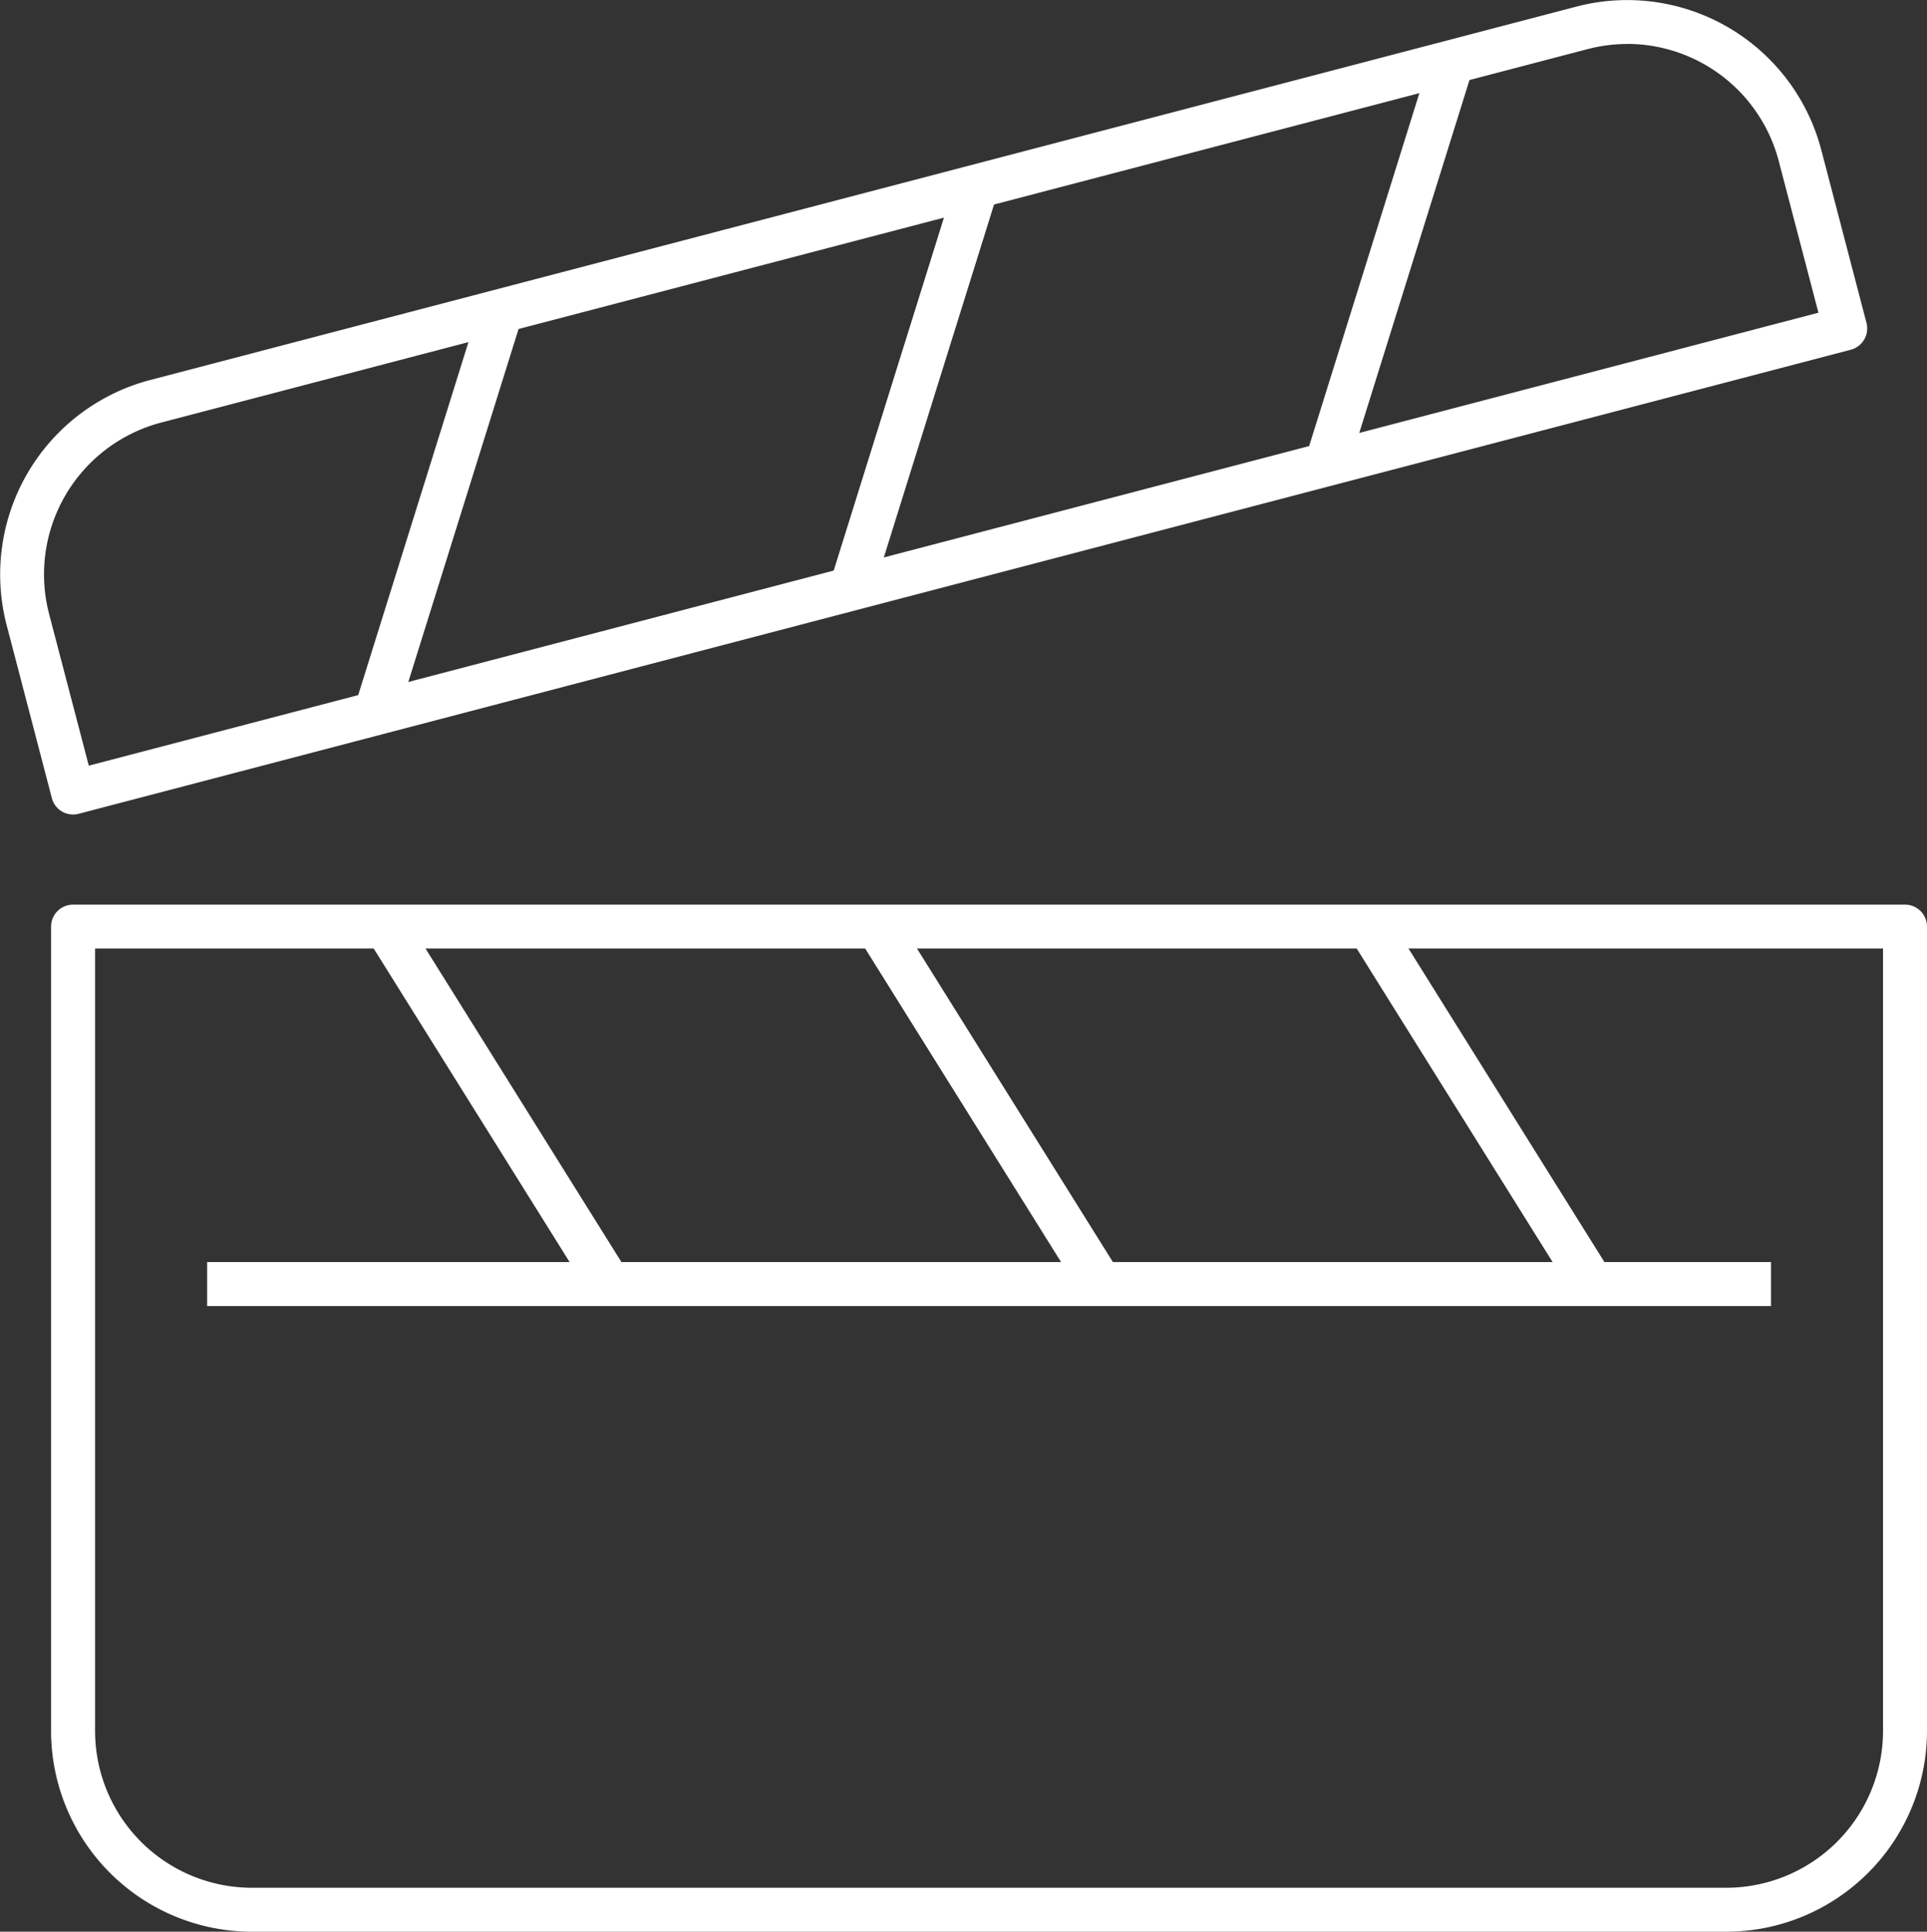
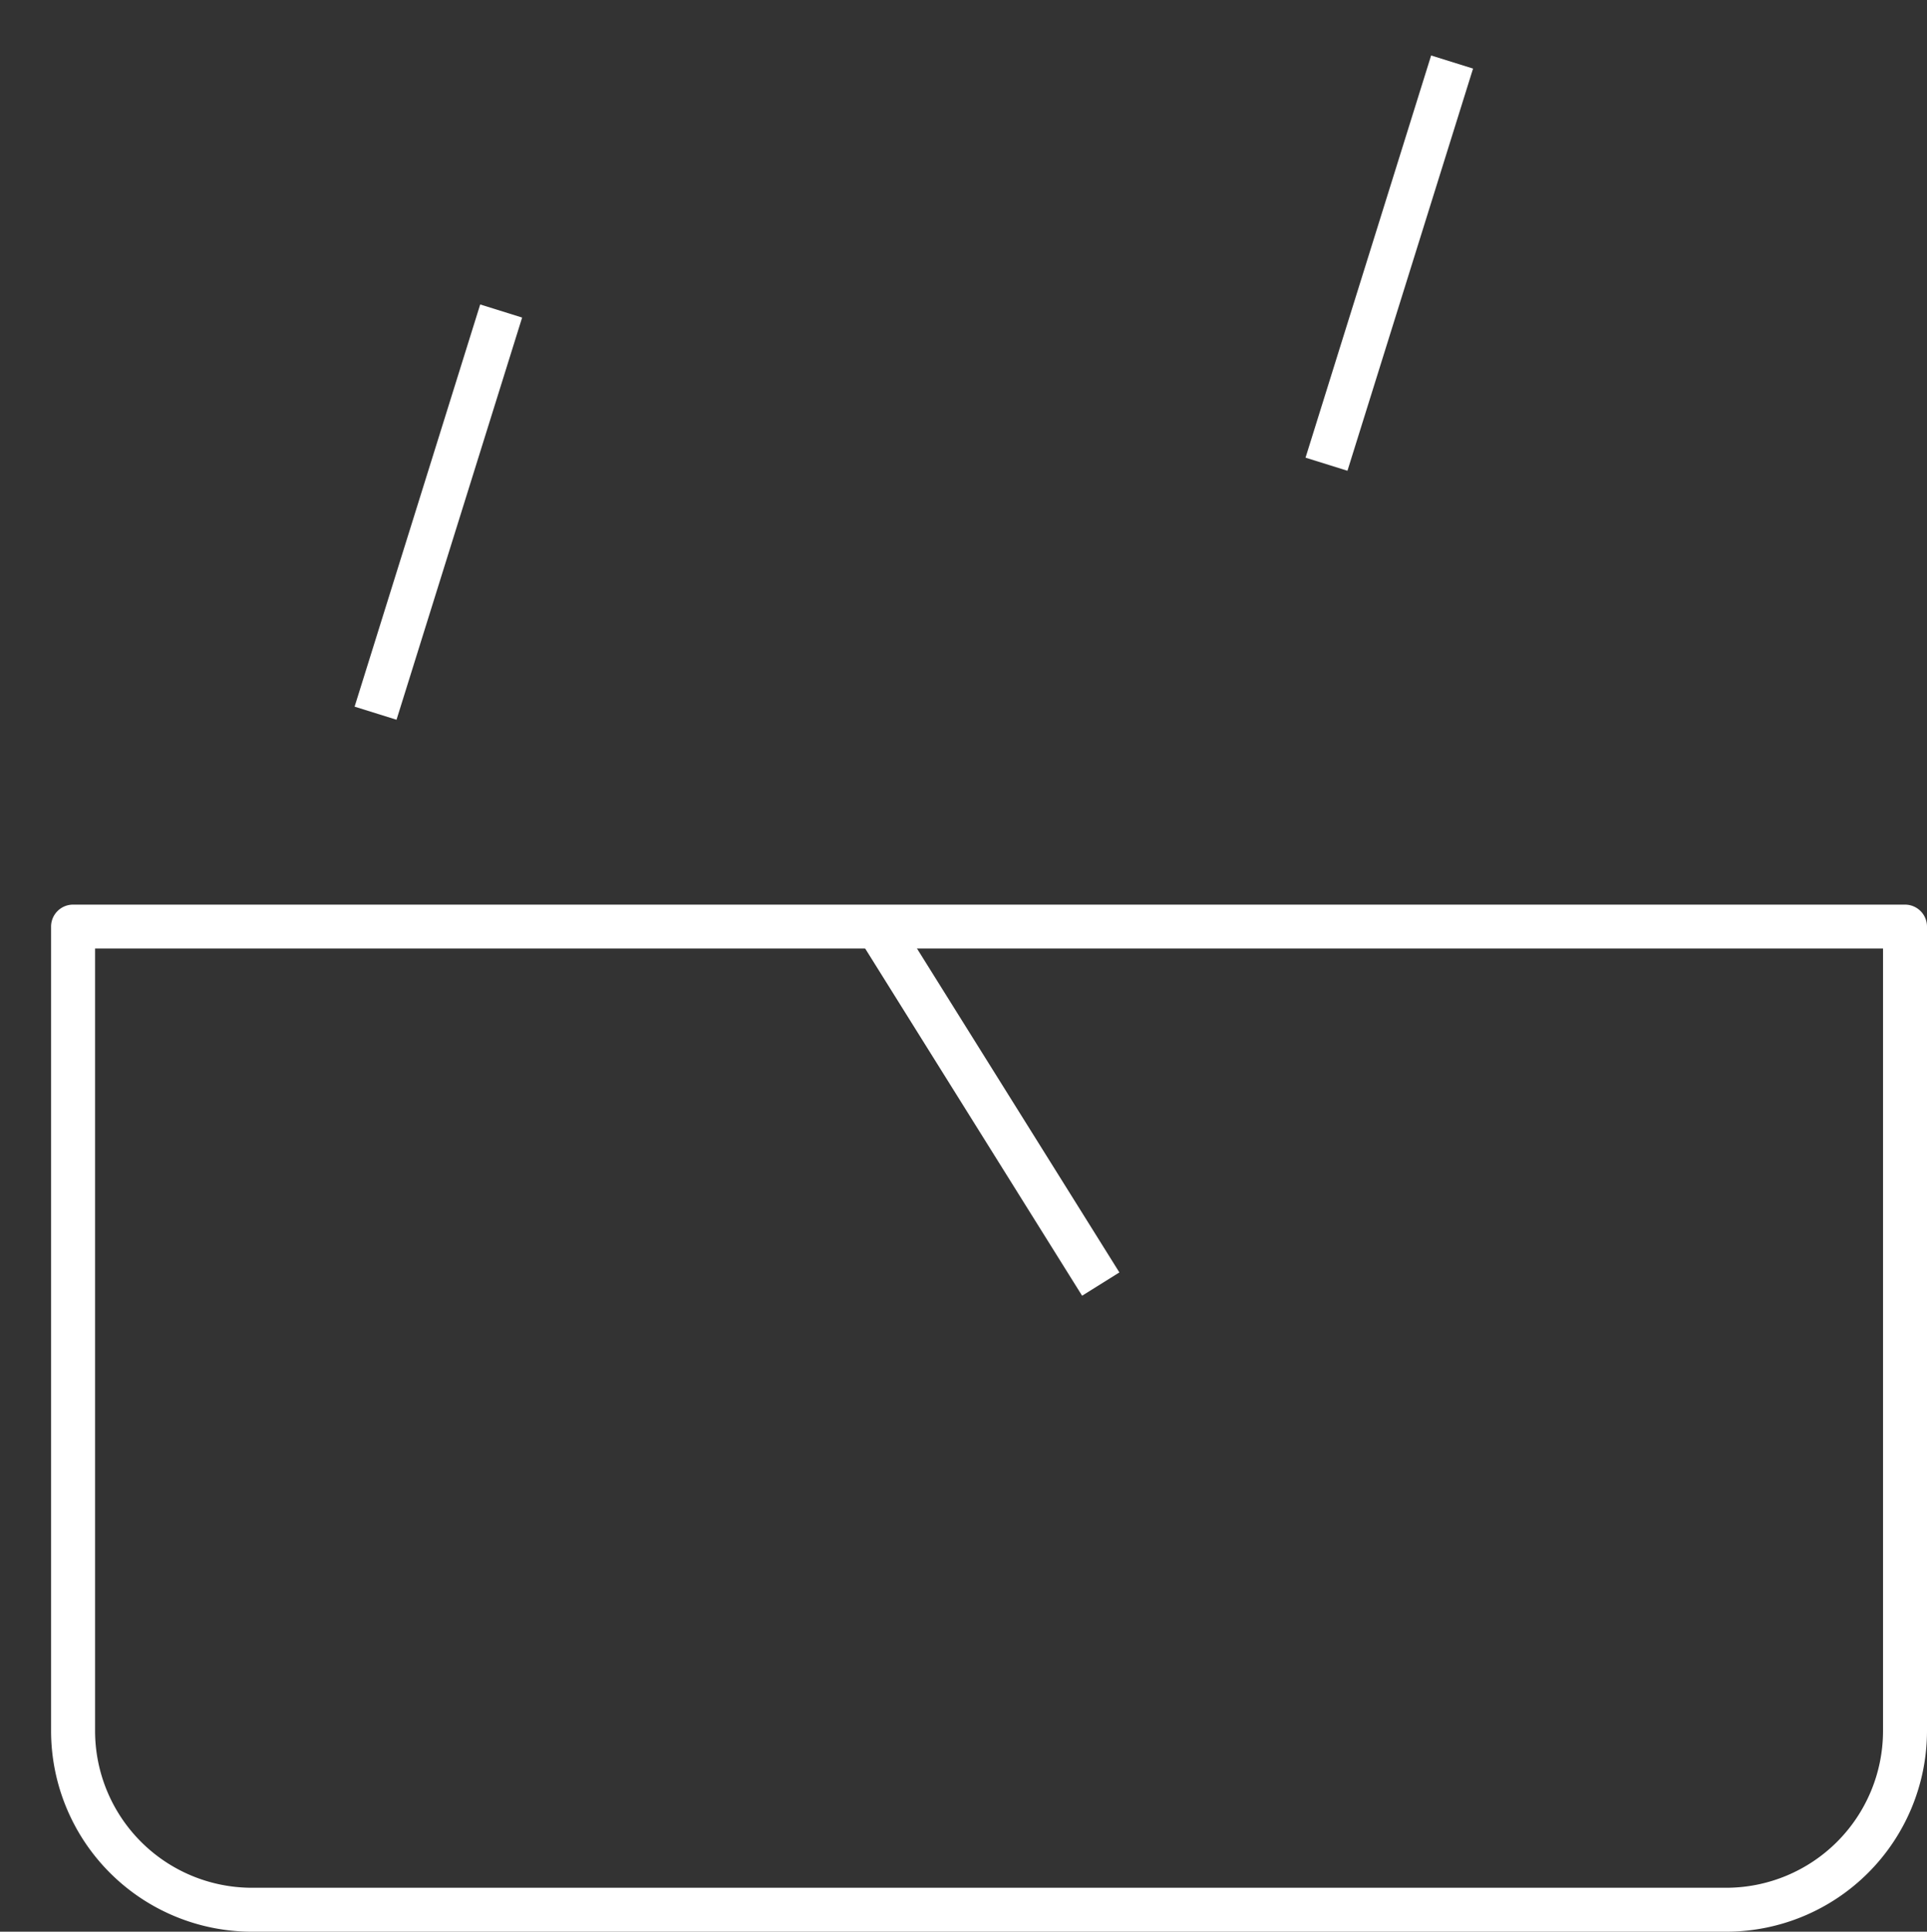
<svg xmlns="http://www.w3.org/2000/svg" width="132.168" height="132.465" viewBox="0 0 132.168 132.465">
  <rect x="0" y="0" width="132.168" height="132.465" fill="#333333" stroke="none" />
  <g id="Сгруппировать_1184" data-name="Сгруппировать 1184" transform="translate(-57.511 -108.836)">
    <g id="Сгруппировать_1175" data-name="Сгруппировать 1175" transform="translate(61.014 170.867)">
      <path id="Контур_3695" data-name="Контур 3695" d="M173.867,205.063H72.736A13.784,13.784,0,0,1,58.968,191.3v-55.16a1.509,1.509,0,0,1,1.51-1.508H186.125a1.509,1.509,0,0,1,1.508,1.508V191.3A13.782,13.782,0,0,1,173.867,205.063ZM61.986,137.642V191.3a10.762,10.762,0,0,0,10.75,10.75H173.867a10.763,10.763,0,0,0,10.75-10.75V137.642Z" transform="translate(-58.968 -134.629)" fill="#fff" />
    </g>
    <g id="Сгруппировать_1176" data-name="Сгруппировать 1176" transform="translate(71.717 195.382)">
-       <rect id="Прямоугольник_786" data-name="Прямоугольник 786" width="107.261" height="3.015" fill="#fff" />
-     </g>
+       </g>
    <g id="Сгруппировать_1177" data-name="Сгруппировать 1177" transform="translate(150.12 171.575)">
-       <rect id="Прямоугольник_787" data-name="Прямоугольник 787" width="3.014" height="28.911" transform="translate(0 1.597) rotate(-32.004)" fill="#fff" />
-     </g>
+       </g>
    <g id="Сгруппировать_1178" data-name="Сгруппировать 1178" transform="translate(116.408 171.575)">
      <rect id="Прямоугольник_788" data-name="Прямоугольник 788" width="3.014" height="28.911" transform="translate(0 1.597) rotate(-32.004)" fill="#fff" />
    </g>
    <g id="Сгруппировать_1179" data-name="Сгруппировать 1179" transform="translate(82.699 171.575)">
-       <rect id="Прямоугольник_789" data-name="Прямоугольник 789" width="3.014" height="28.911" transform="translate(0 1.597) rotate(-32.004)" fill="#fff" />
-     </g>
+       </g>
    <g id="Сгруппировать_1180" data-name="Сгруппировать 1180" transform="translate(57.511 108.836)">
-       <path id="Контур_3696" data-name="Контур 3696" d="M62.527,164.689a1.5,1.5,0,0,1-1.46-1.126l-3.1-11.859A13.786,13.786,0,0,1,67.792,134.9l97.831-25.608a13.761,13.761,0,0,1,16.806,9.829l3.1,11.856a1.512,1.512,0,0,1-1.077,1.842L62.909,164.64A1.5,1.5,0,0,1,62.527,164.689Zm106.6-52.837a10.792,10.792,0,0,0-2.742.356L68.556,137.816a10.762,10.762,0,0,0-7.677,13.124h0l2.722,10.4,118.632-31.06-2.722-10.4a10.758,10.758,0,0,0-10.38-8.033Z" transform="translate(-57.511 -108.836)" fill="#fff" />
-     </g>
+       </g>
    <g id="Сгруппировать_1181" data-name="Сгруппировать 1181" transform="translate(81.832 129.701)">
      <rect id="Прямоугольник_790" data-name="Прямоугольник 790" width="28.91" height="3.014" transform="matrix(0.298, -0.954, 0.954, 0.298, 0, 27.593)" fill="#fff" />
    </g>
    <g id="Сгруппировать_1182" data-name="Сгруппировать 1182" transform="translate(114.445 121.165)">
-       <rect id="Прямоугольник_791" data-name="Прямоугольник 791" width="28.909" height="3.014" transform="matrix(0.298, -0.954, 0.954, 0.298, 0, 27.592)" fill="#fff" />
-     </g>
+       </g>
    <g id="Сгруппировать_1183" data-name="Сгруппировать 1183" transform="translate(147.054 112.628)">
      <rect id="Прямоугольник_792" data-name="Прямоугольник 792" width="28.909" height="3.014" transform="matrix(0.298, -0.954, 0.954, 0.298, 0, 27.592)" fill="#fff" />
    </g>
  </g>
</svg>